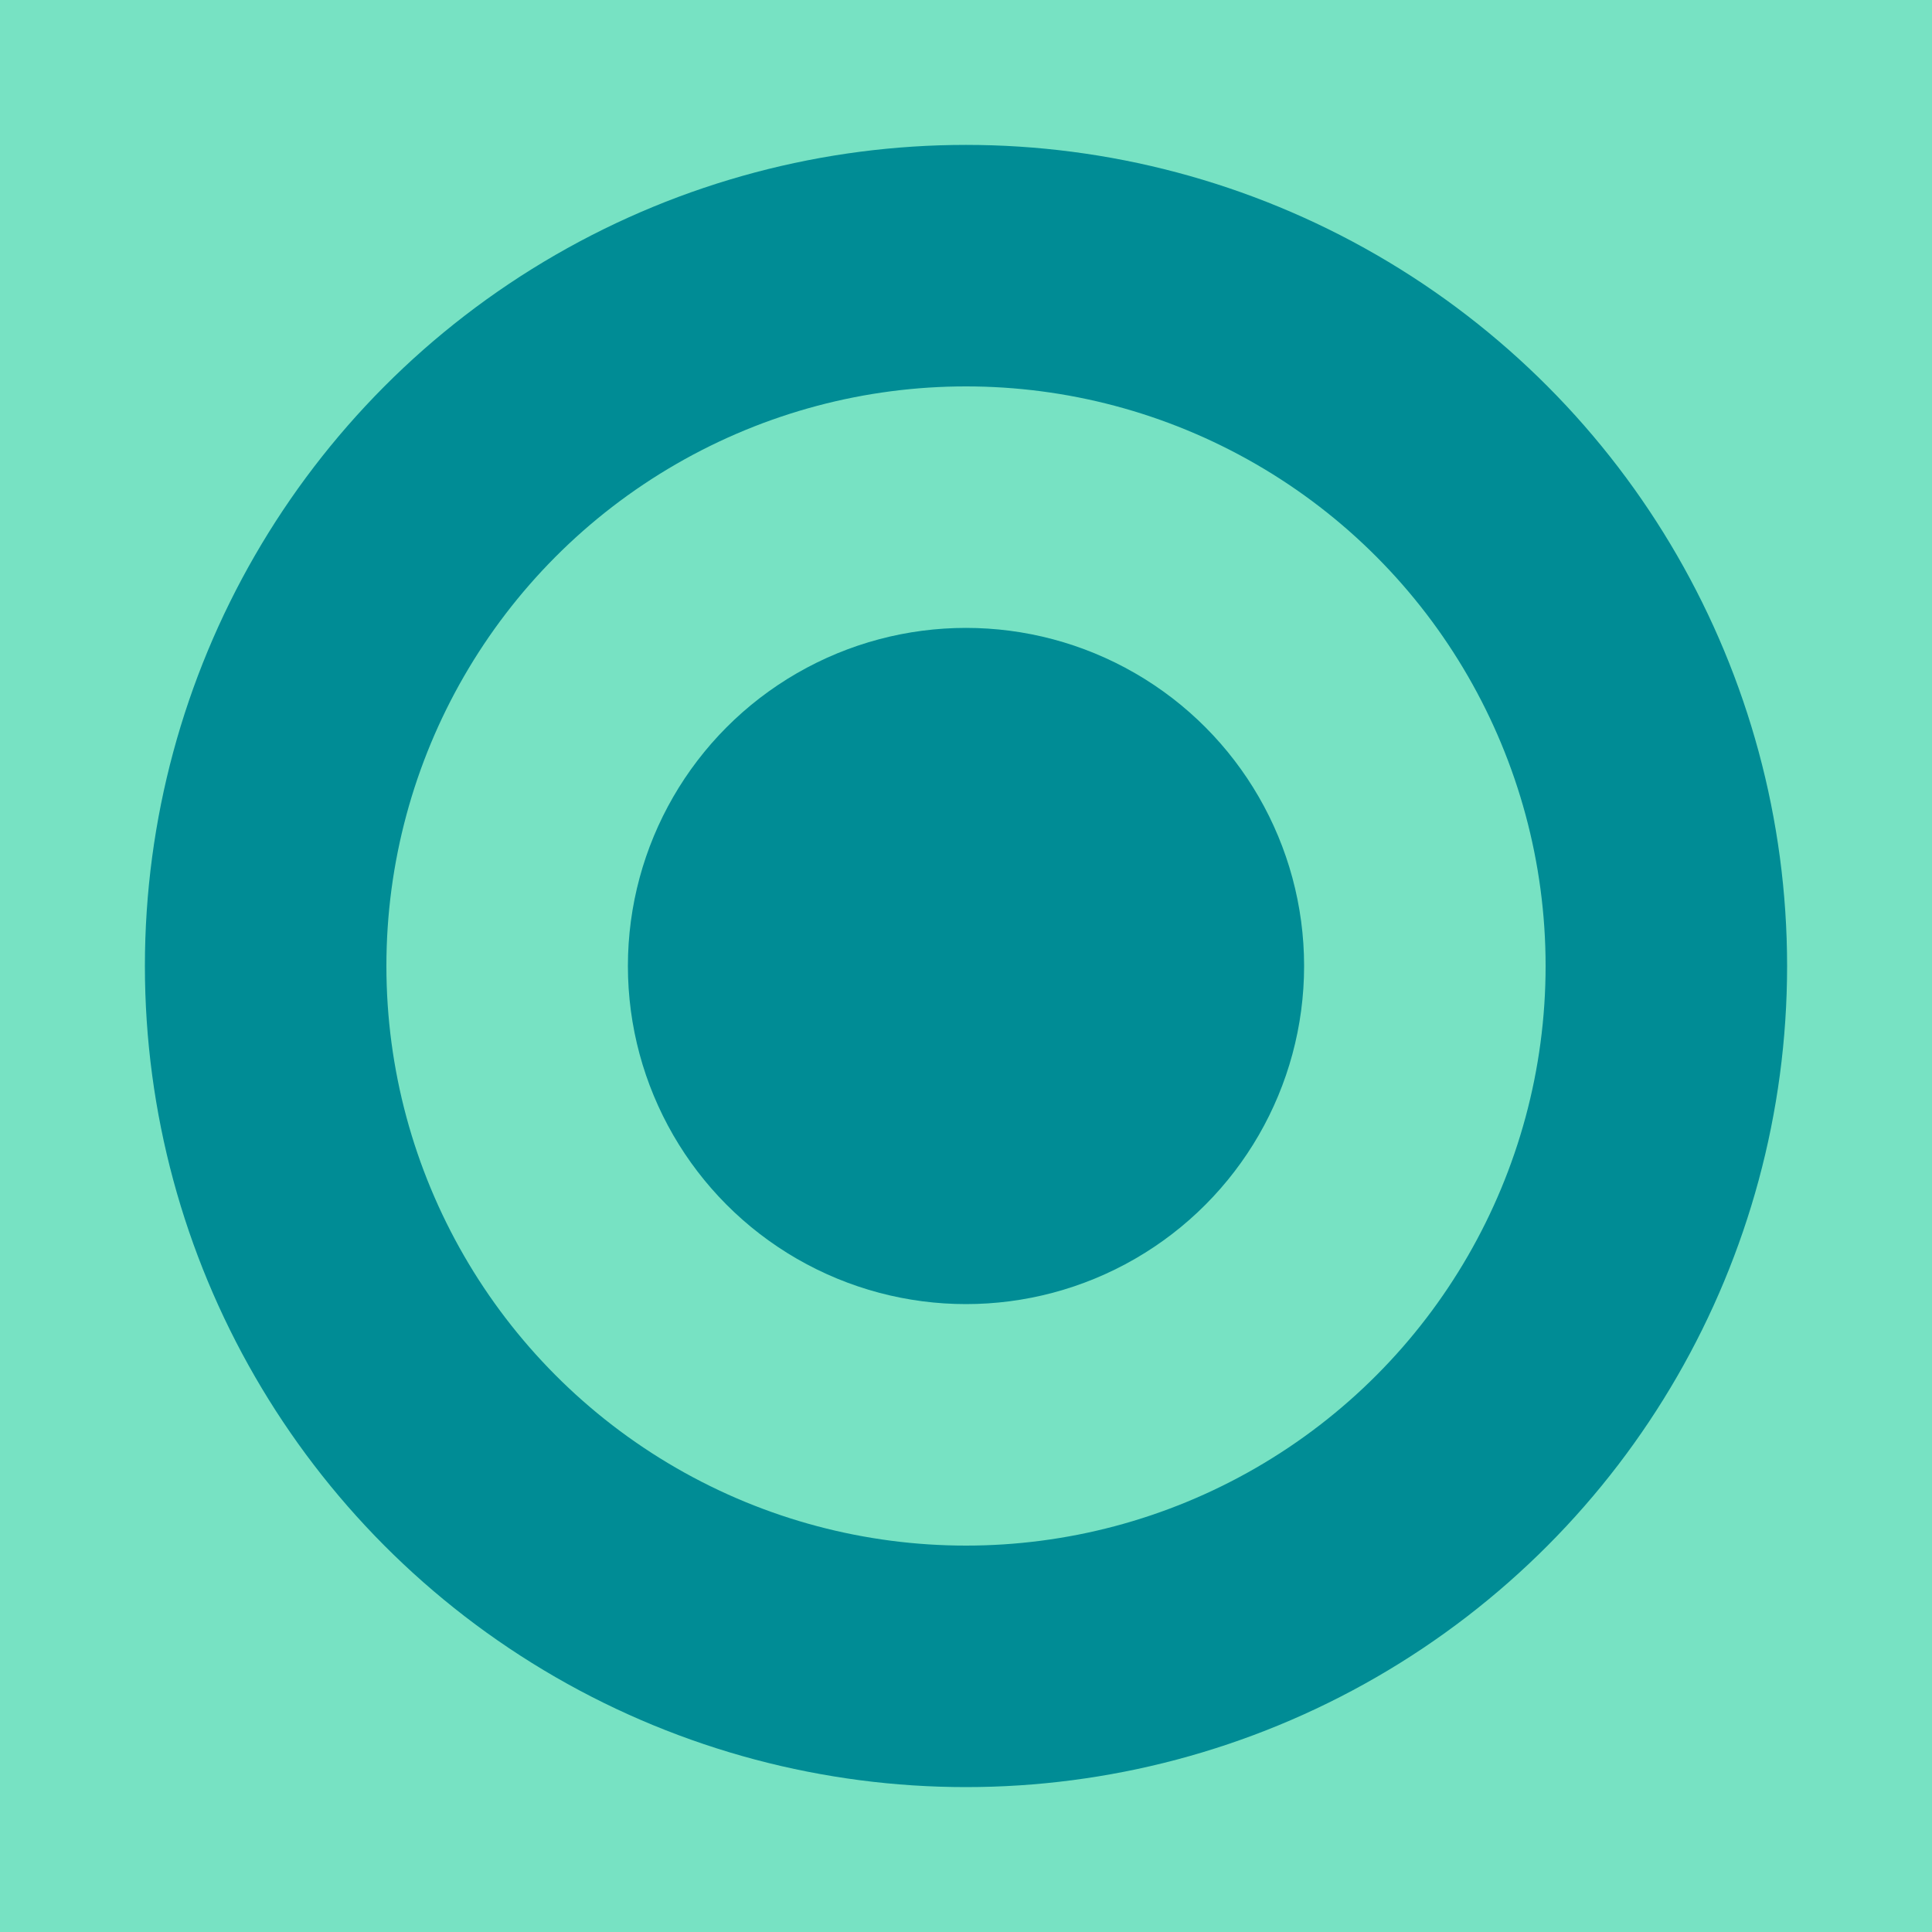
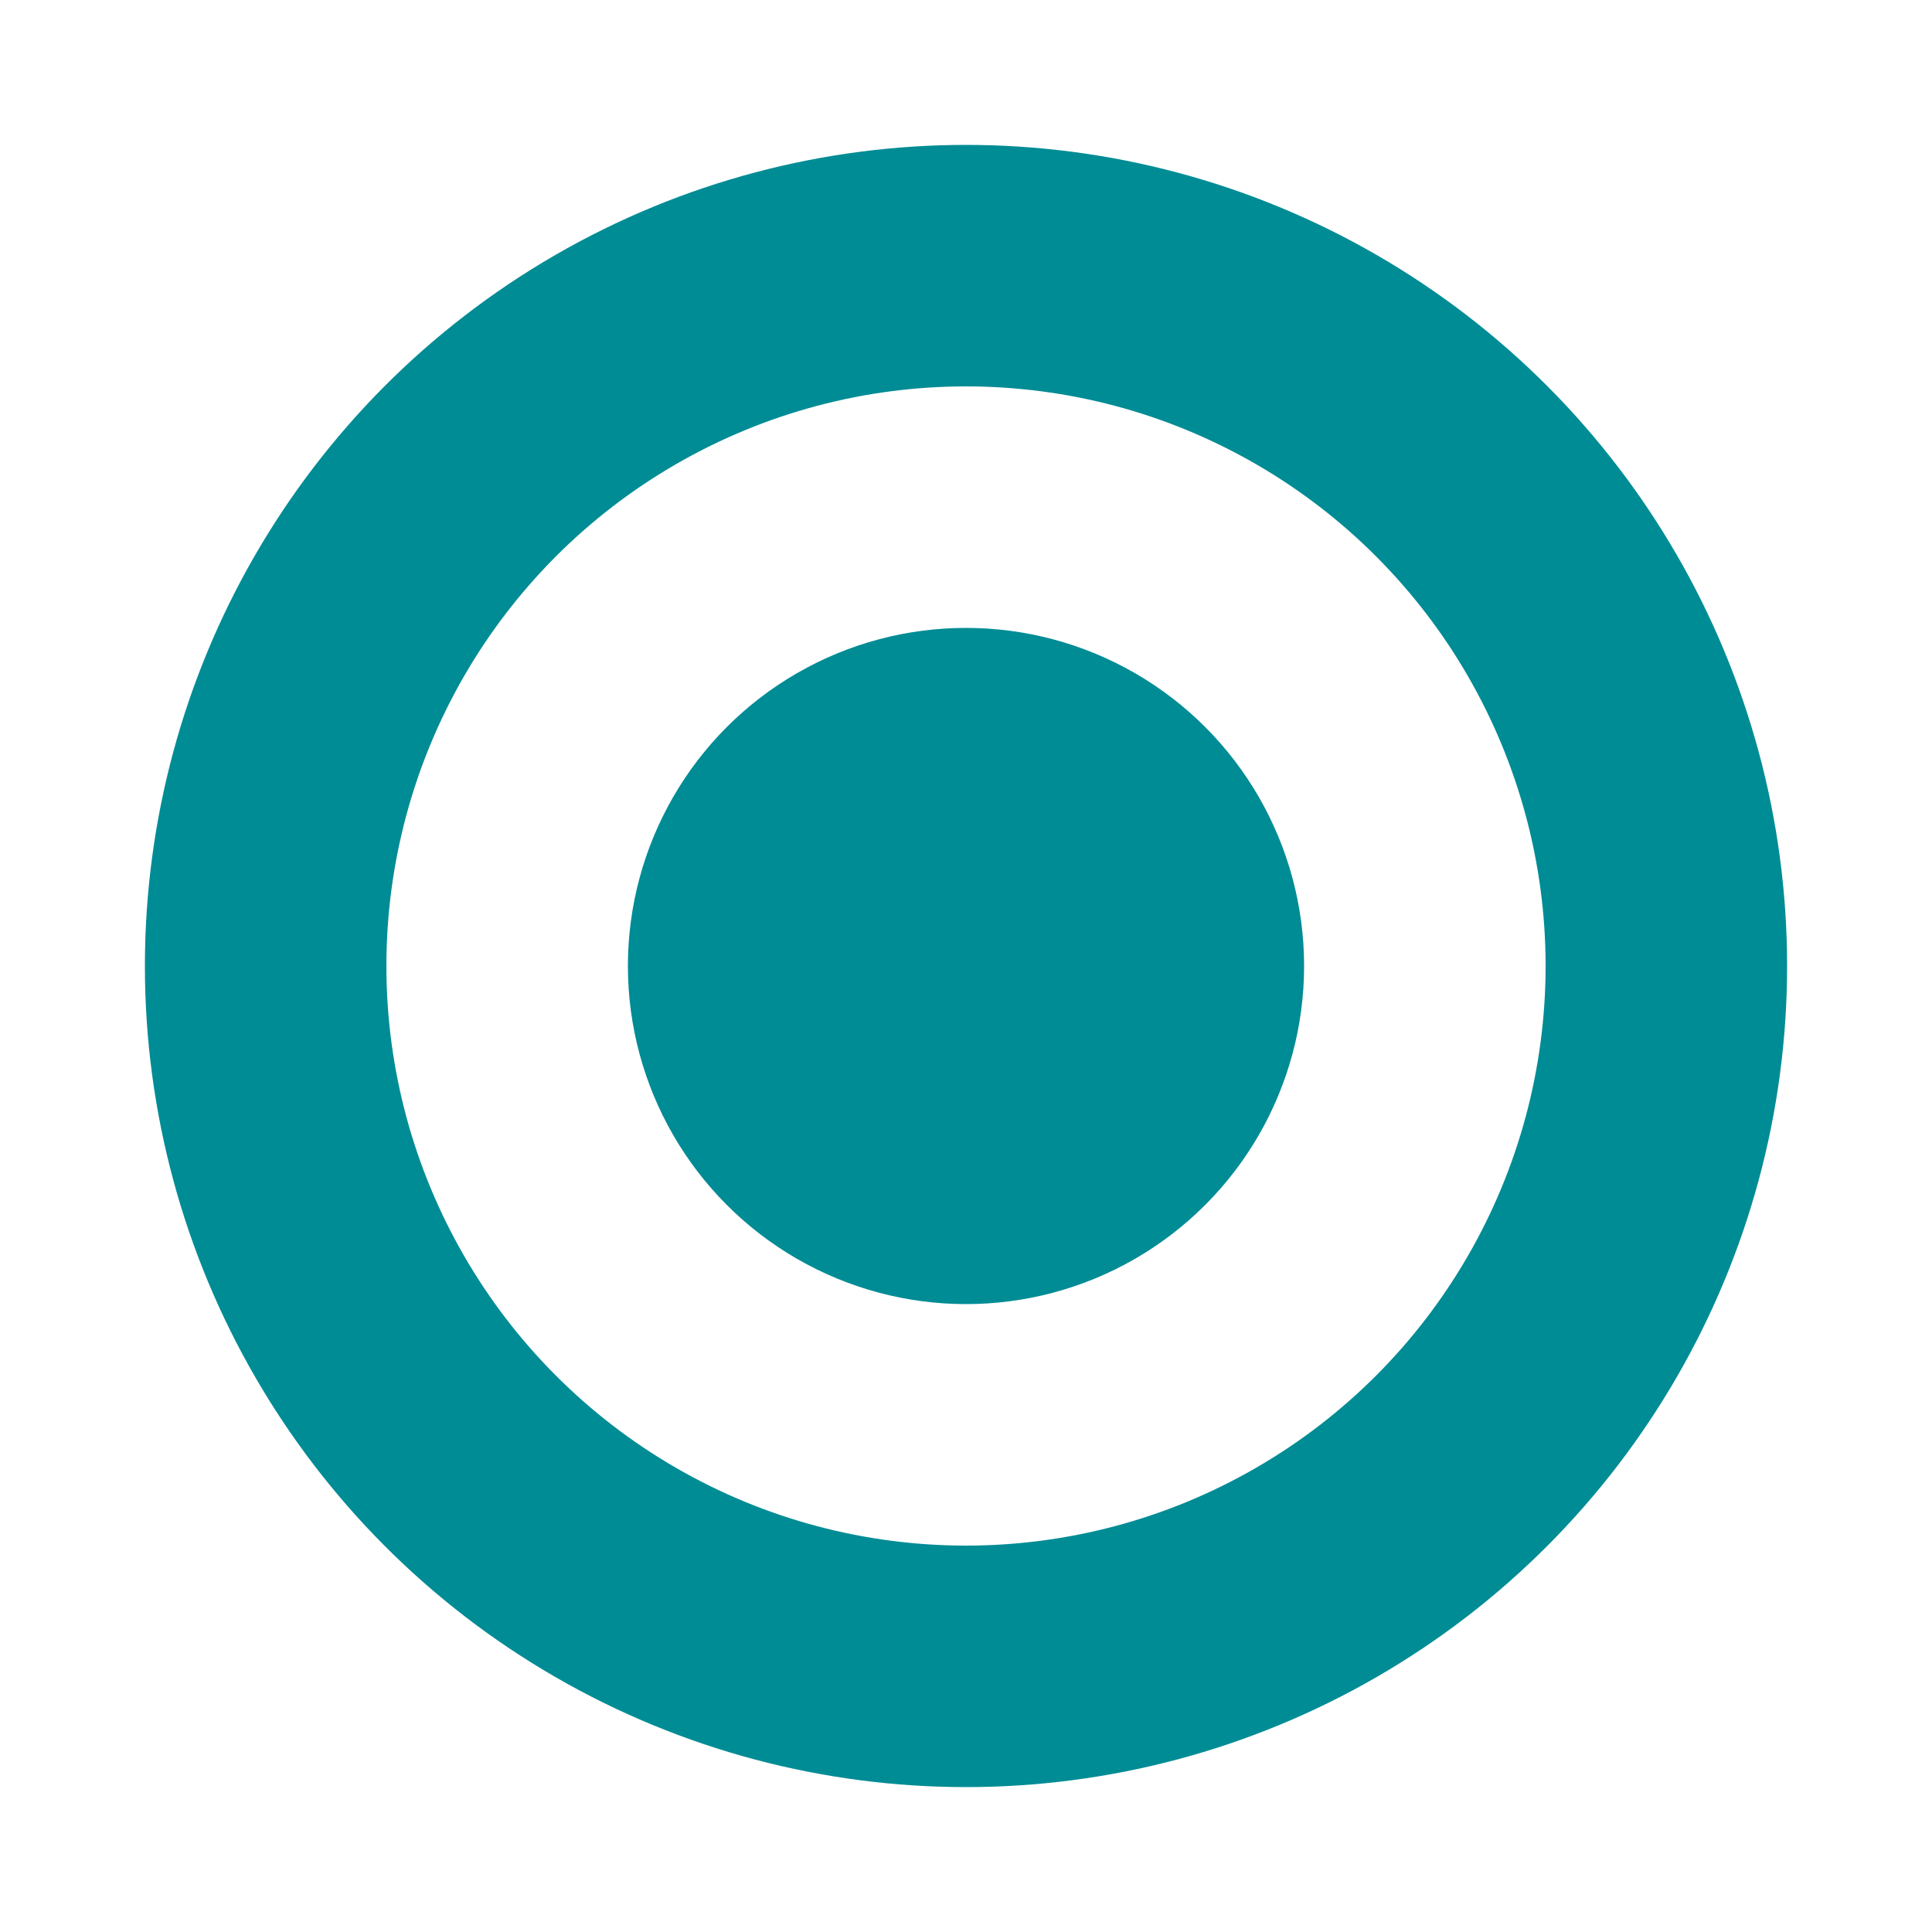
<svg xmlns="http://www.w3.org/2000/svg" width="80" height="80" viewBox="0 0 80 80" fill="none">
-   <rect width="80" height="80" fill="#77E2C3" />
  <circle cx="40" cy="40" r="29" stroke="#008C95" stroke-width="10" />
  <circle cx="40" cy="40" r="14" fill="#008C95" />
</svg>